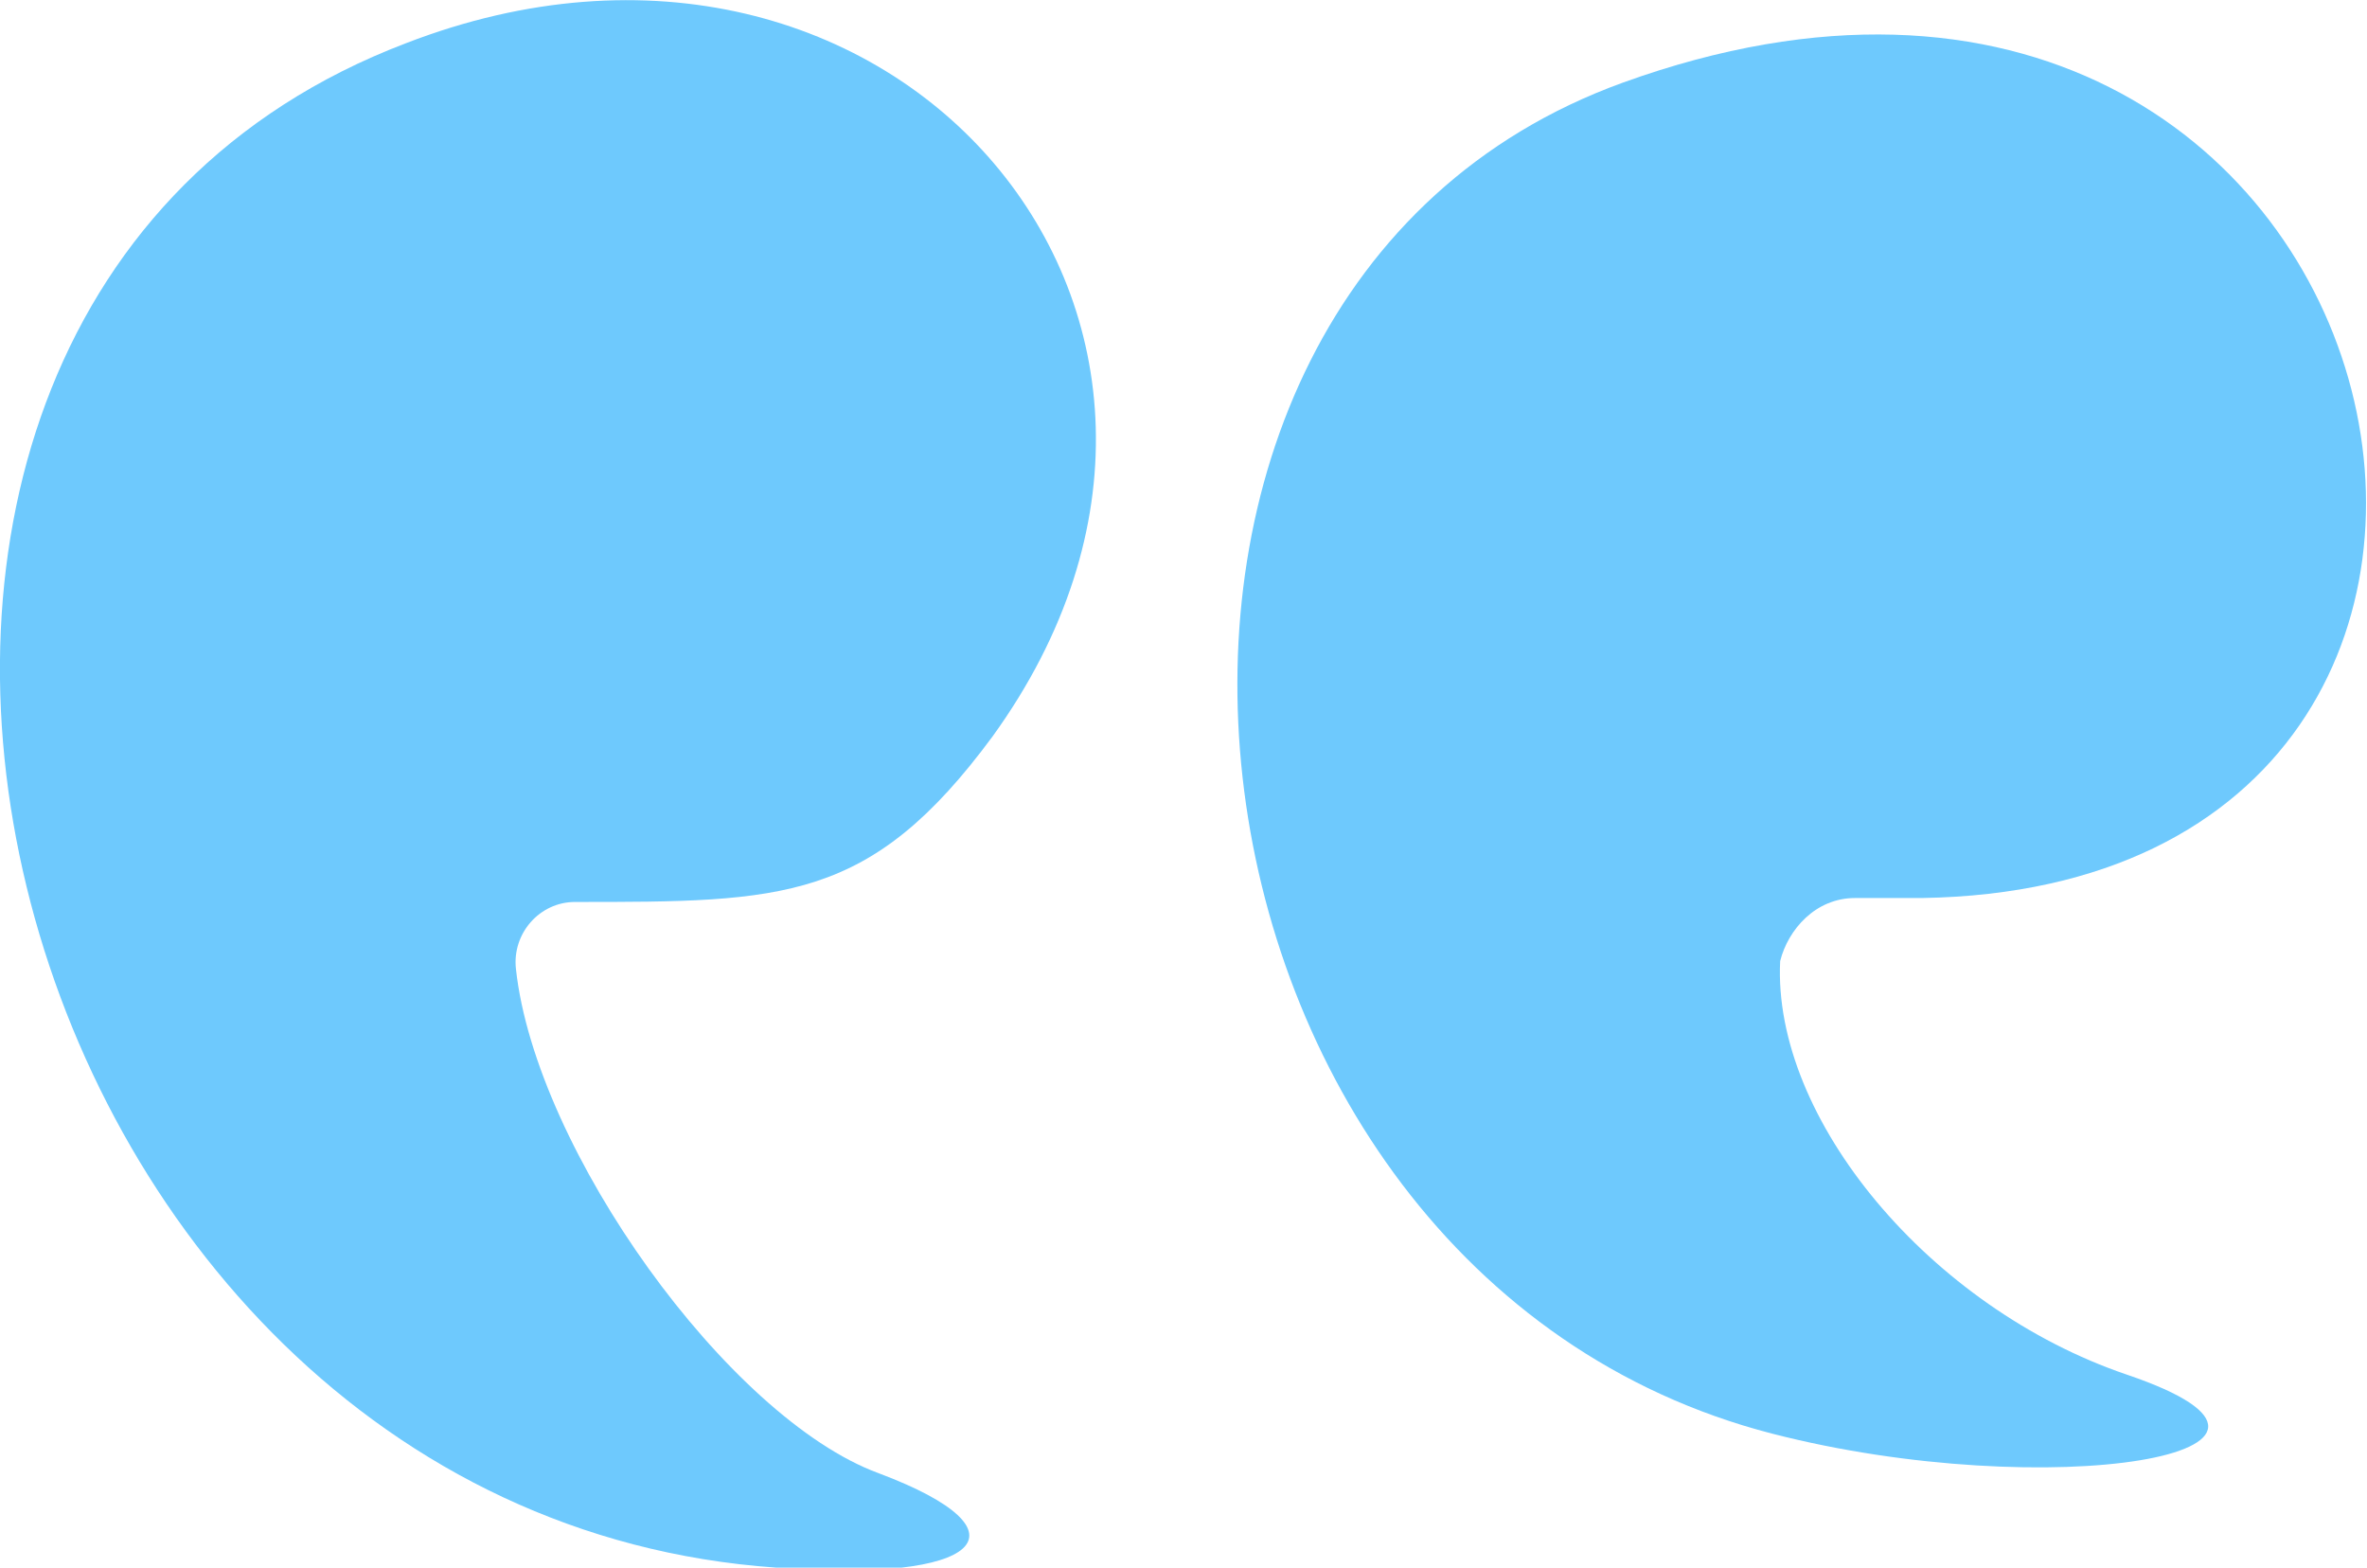
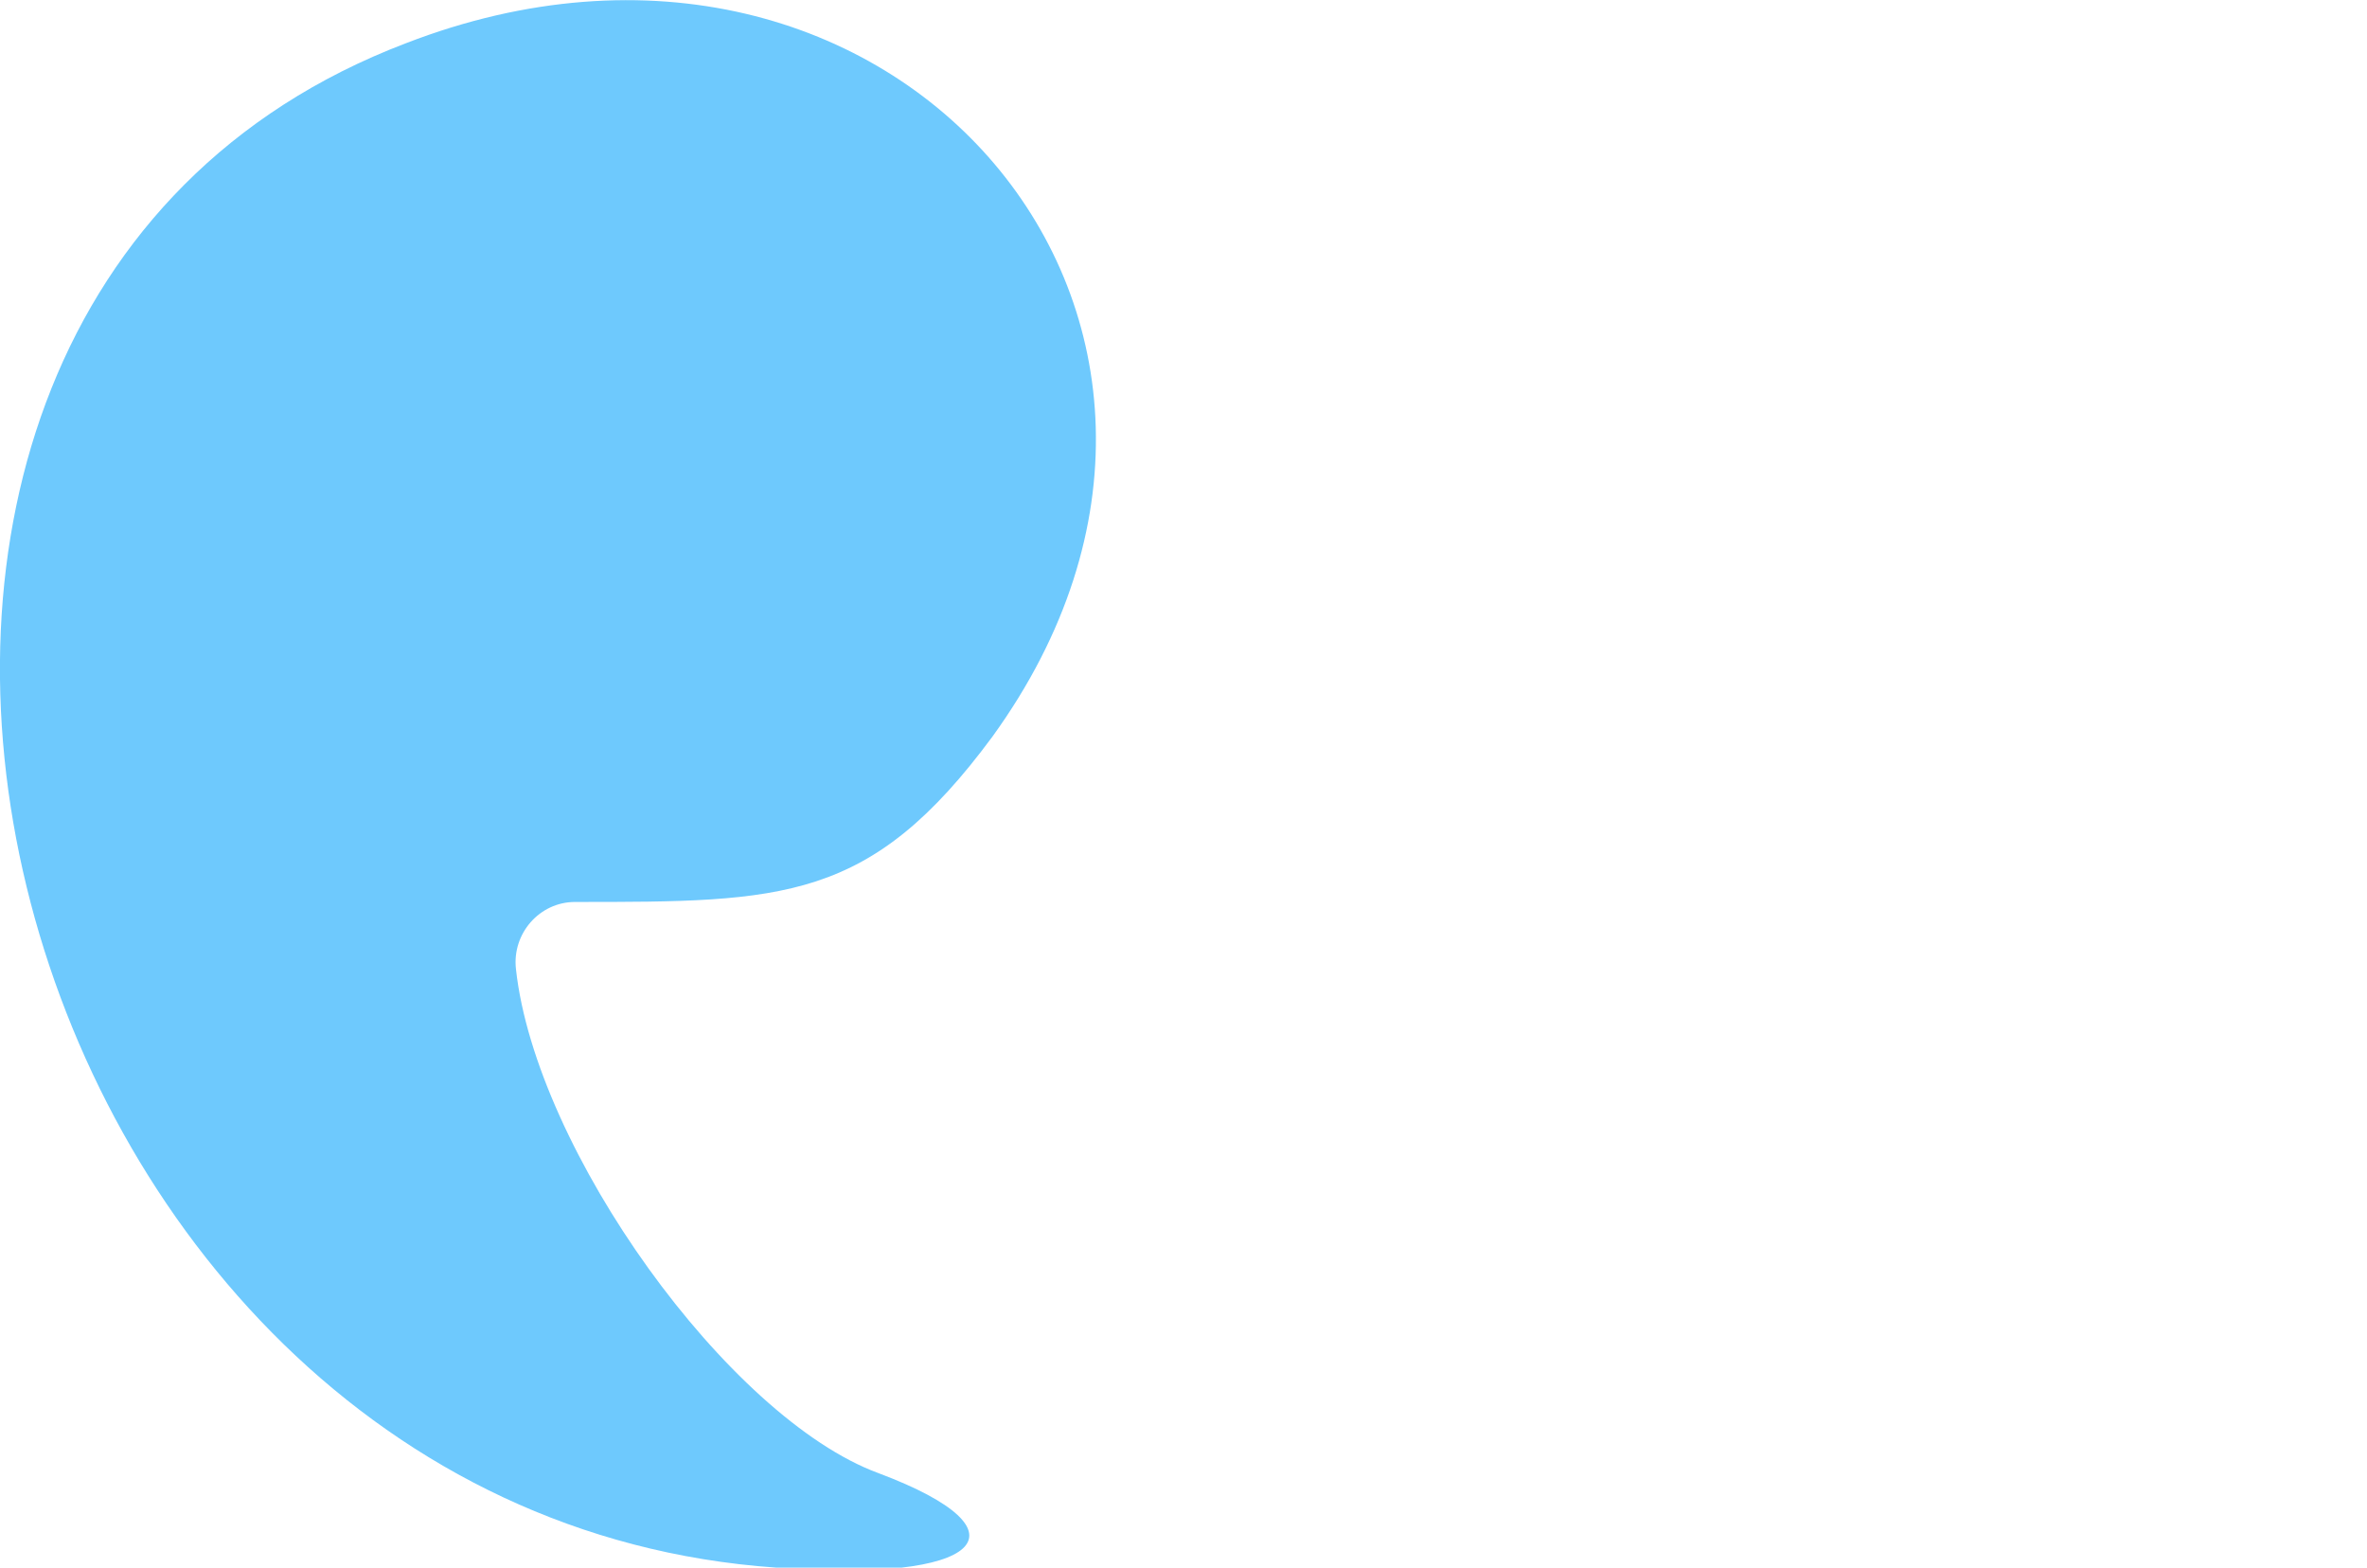
<svg xmlns="http://www.w3.org/2000/svg" version="1.1" id="Слой_1" x="0px" y="0px" width="60.1px" height="39.8px" viewBox="0 0 60.1 39.8" style="enable-background:new 0 0 60.1 39.8;" xml:space="preserve">
  <style type="text/css">
	.st0{fill:#6EC9FD;}
</style>
-   <path id="Vector" class="st0" d="M47.1,22.8l1.7,0c18.8-0.3,12.6-28-7.6-20.7C26.3,7.5,29.1,32.3,45,36.4c7,1.8,14.9,0.5,9-1.5  c-5-1.7-9-6.5-8.8-10.5C45.4,23.6,46.1,22.8,47.1,22.8z" />
  <path id="Vector_2" class="st0" d="M10.3,1.1C-7.8,8-0.4,38.4,19.7,39.8c5.2,0.4,6.6-0.9,2.6-2.4c-3.8-1.4-8.7-8.2-9.2-12.8  c-0.1-0.9,0.6-1.7,1.5-1.7c5.3,0,7.5,0,10.6-4.2C32.8,8.2,22.7-3.7,10.3,1.1z" />
</svg>